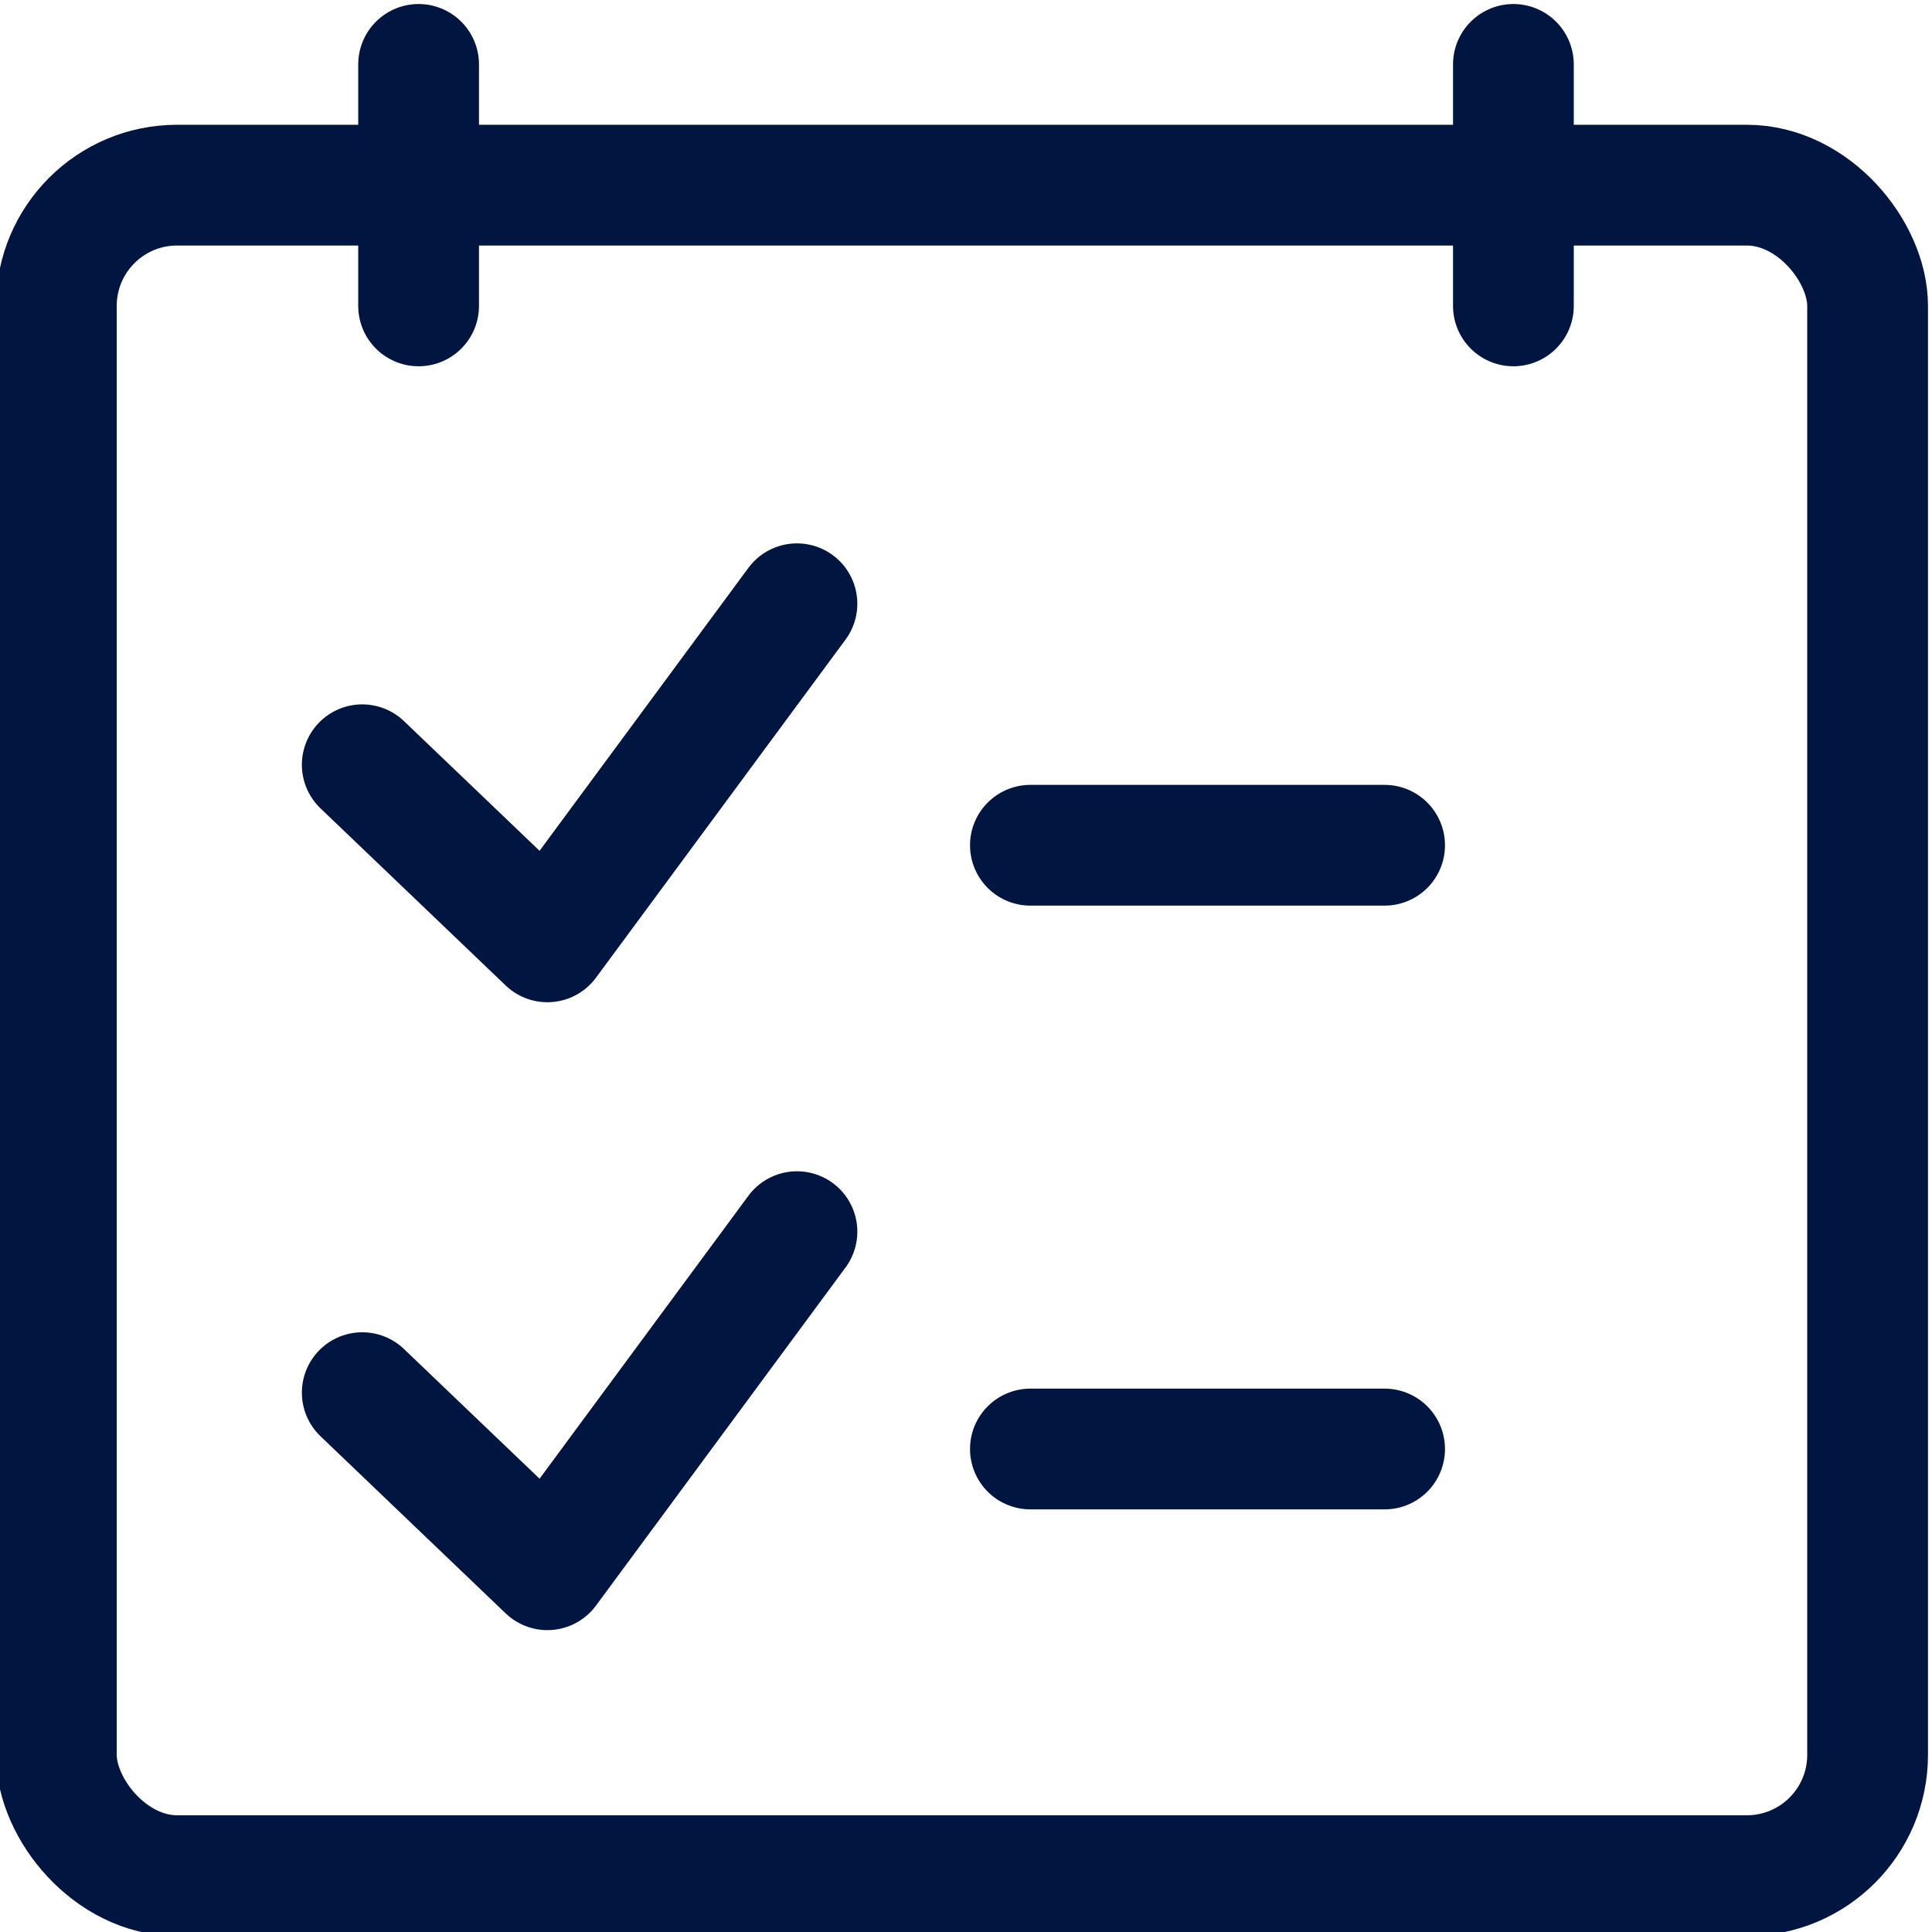
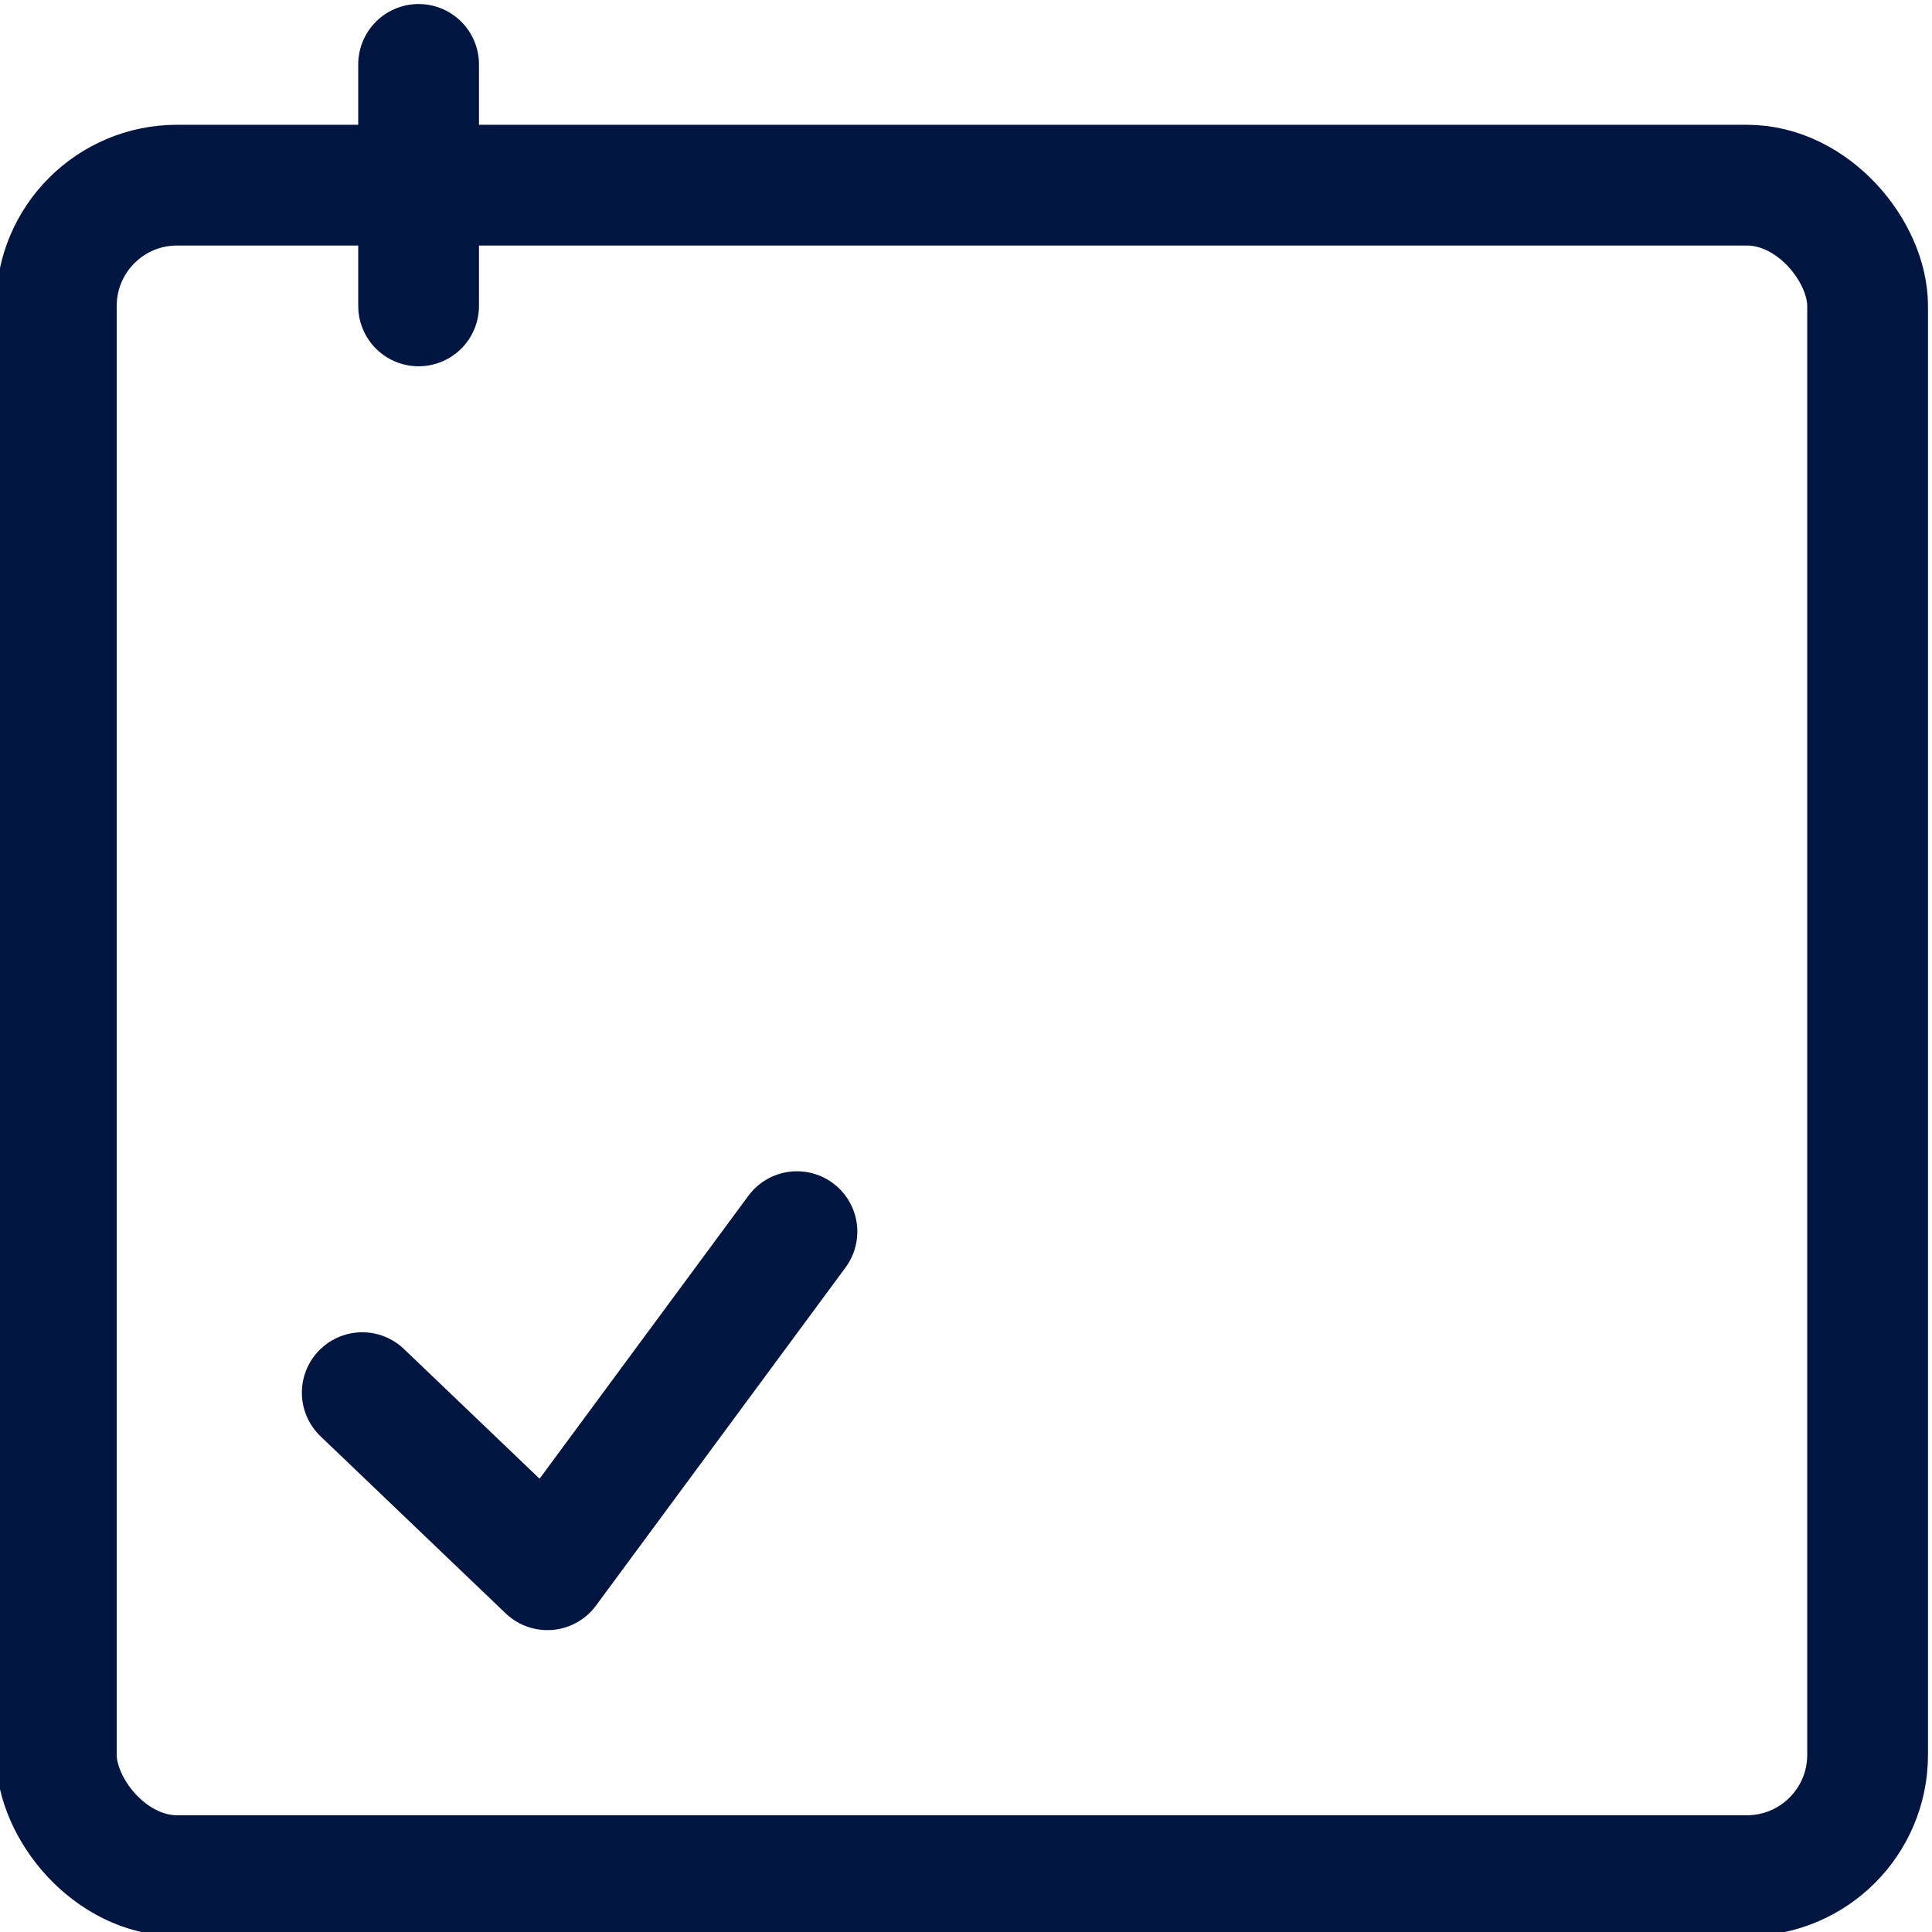
<svg xmlns="http://www.w3.org/2000/svg" id="Layer_1" data-name="Layer 1" version="1.1" viewBox="0 0 24 24">
  <defs>
    <style>
      .cls-1 {
        fill: none;
        stroke: #001641;
        stroke-linecap: round;
        stroke-linejoin: round;
        stroke-width: 1.5px;
      }
    </style>
  </defs>
  <rect class="cls-1" x=".7" y="2.3" width="22.5" height="21" rx="1.5" ry="1.5" />
  <line class="cls-1" x1="5.2" y1=".8" x2="5.2" y2="3.8" />
-   <line class="cls-1" x1="18.8" y1=".8" x2="18.8" y2="3.8" />
-   <line class="cls-1" x1="12.8" y1="18" x2="17.2" y2="18" />
-   <line class="cls-1" x1="12.8" y1="10.5" x2="17.2" y2="10.5" />
  <polyline class="cls-1" points="9.9 15.3 6.8 19.5 4.5 17.3" />
-   <polyline class="cls-1" points="9.9 7.5 6.8 11.7 4.5 9.5" />
</svg>